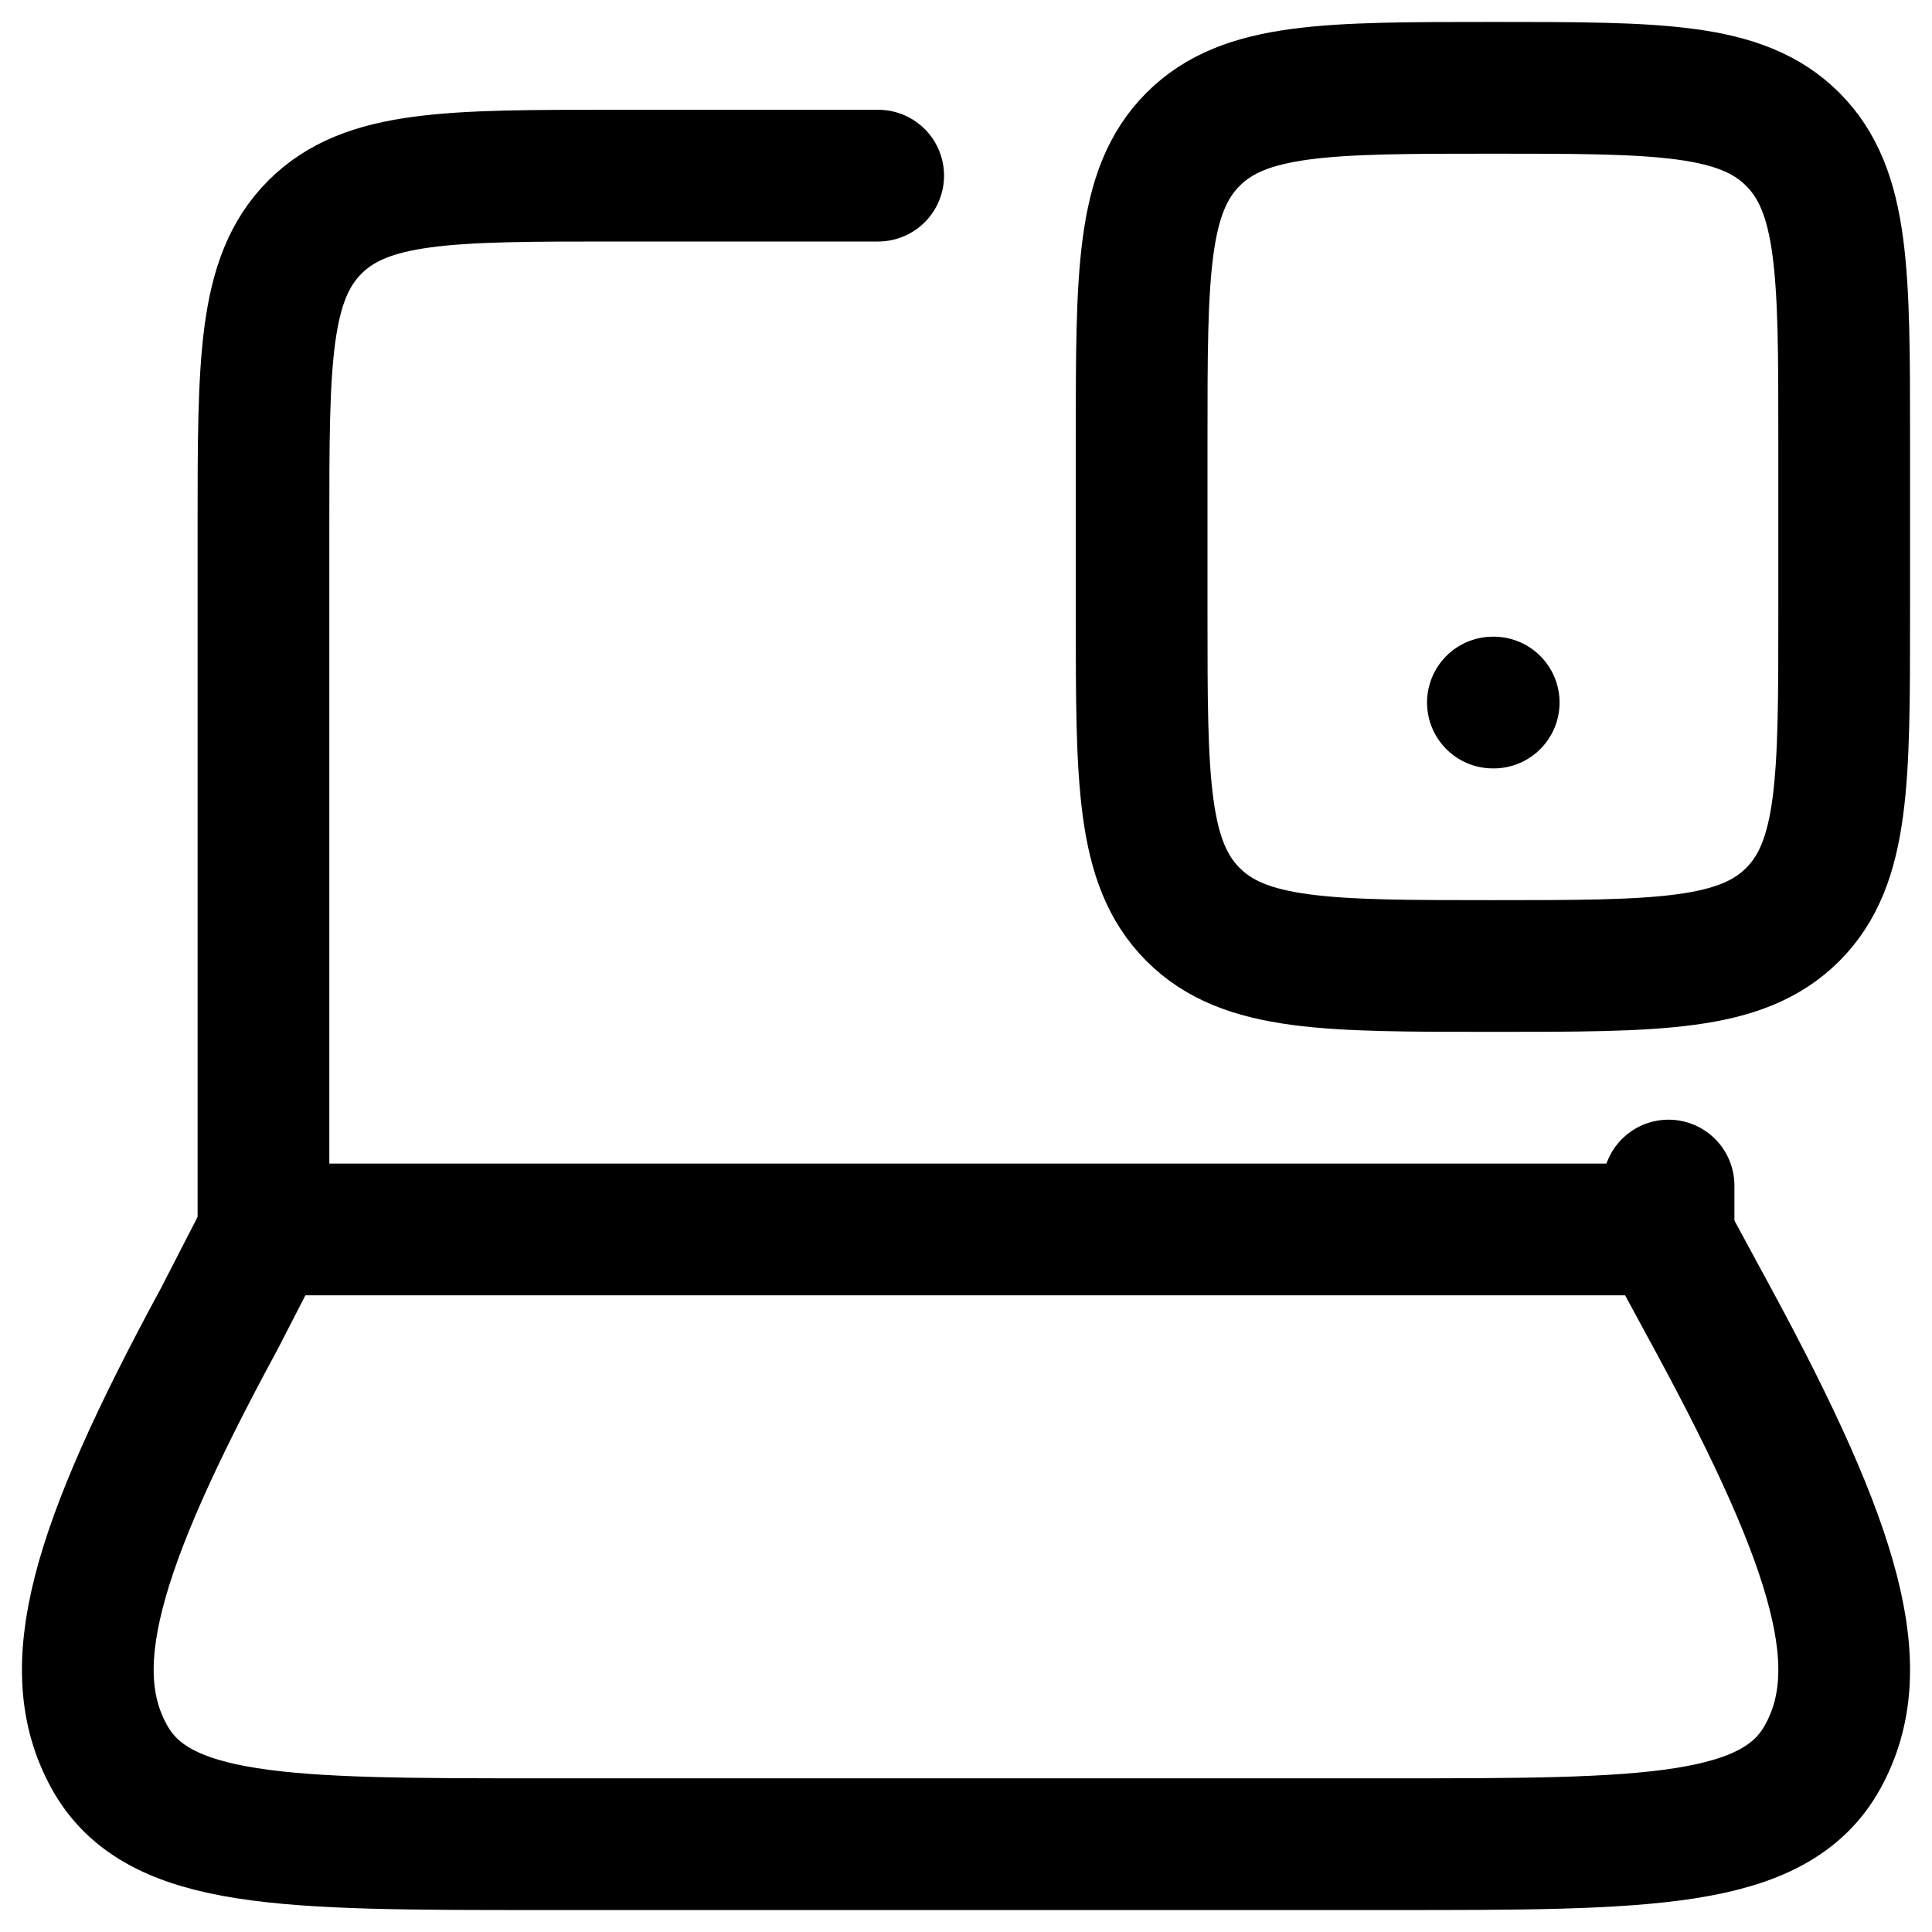
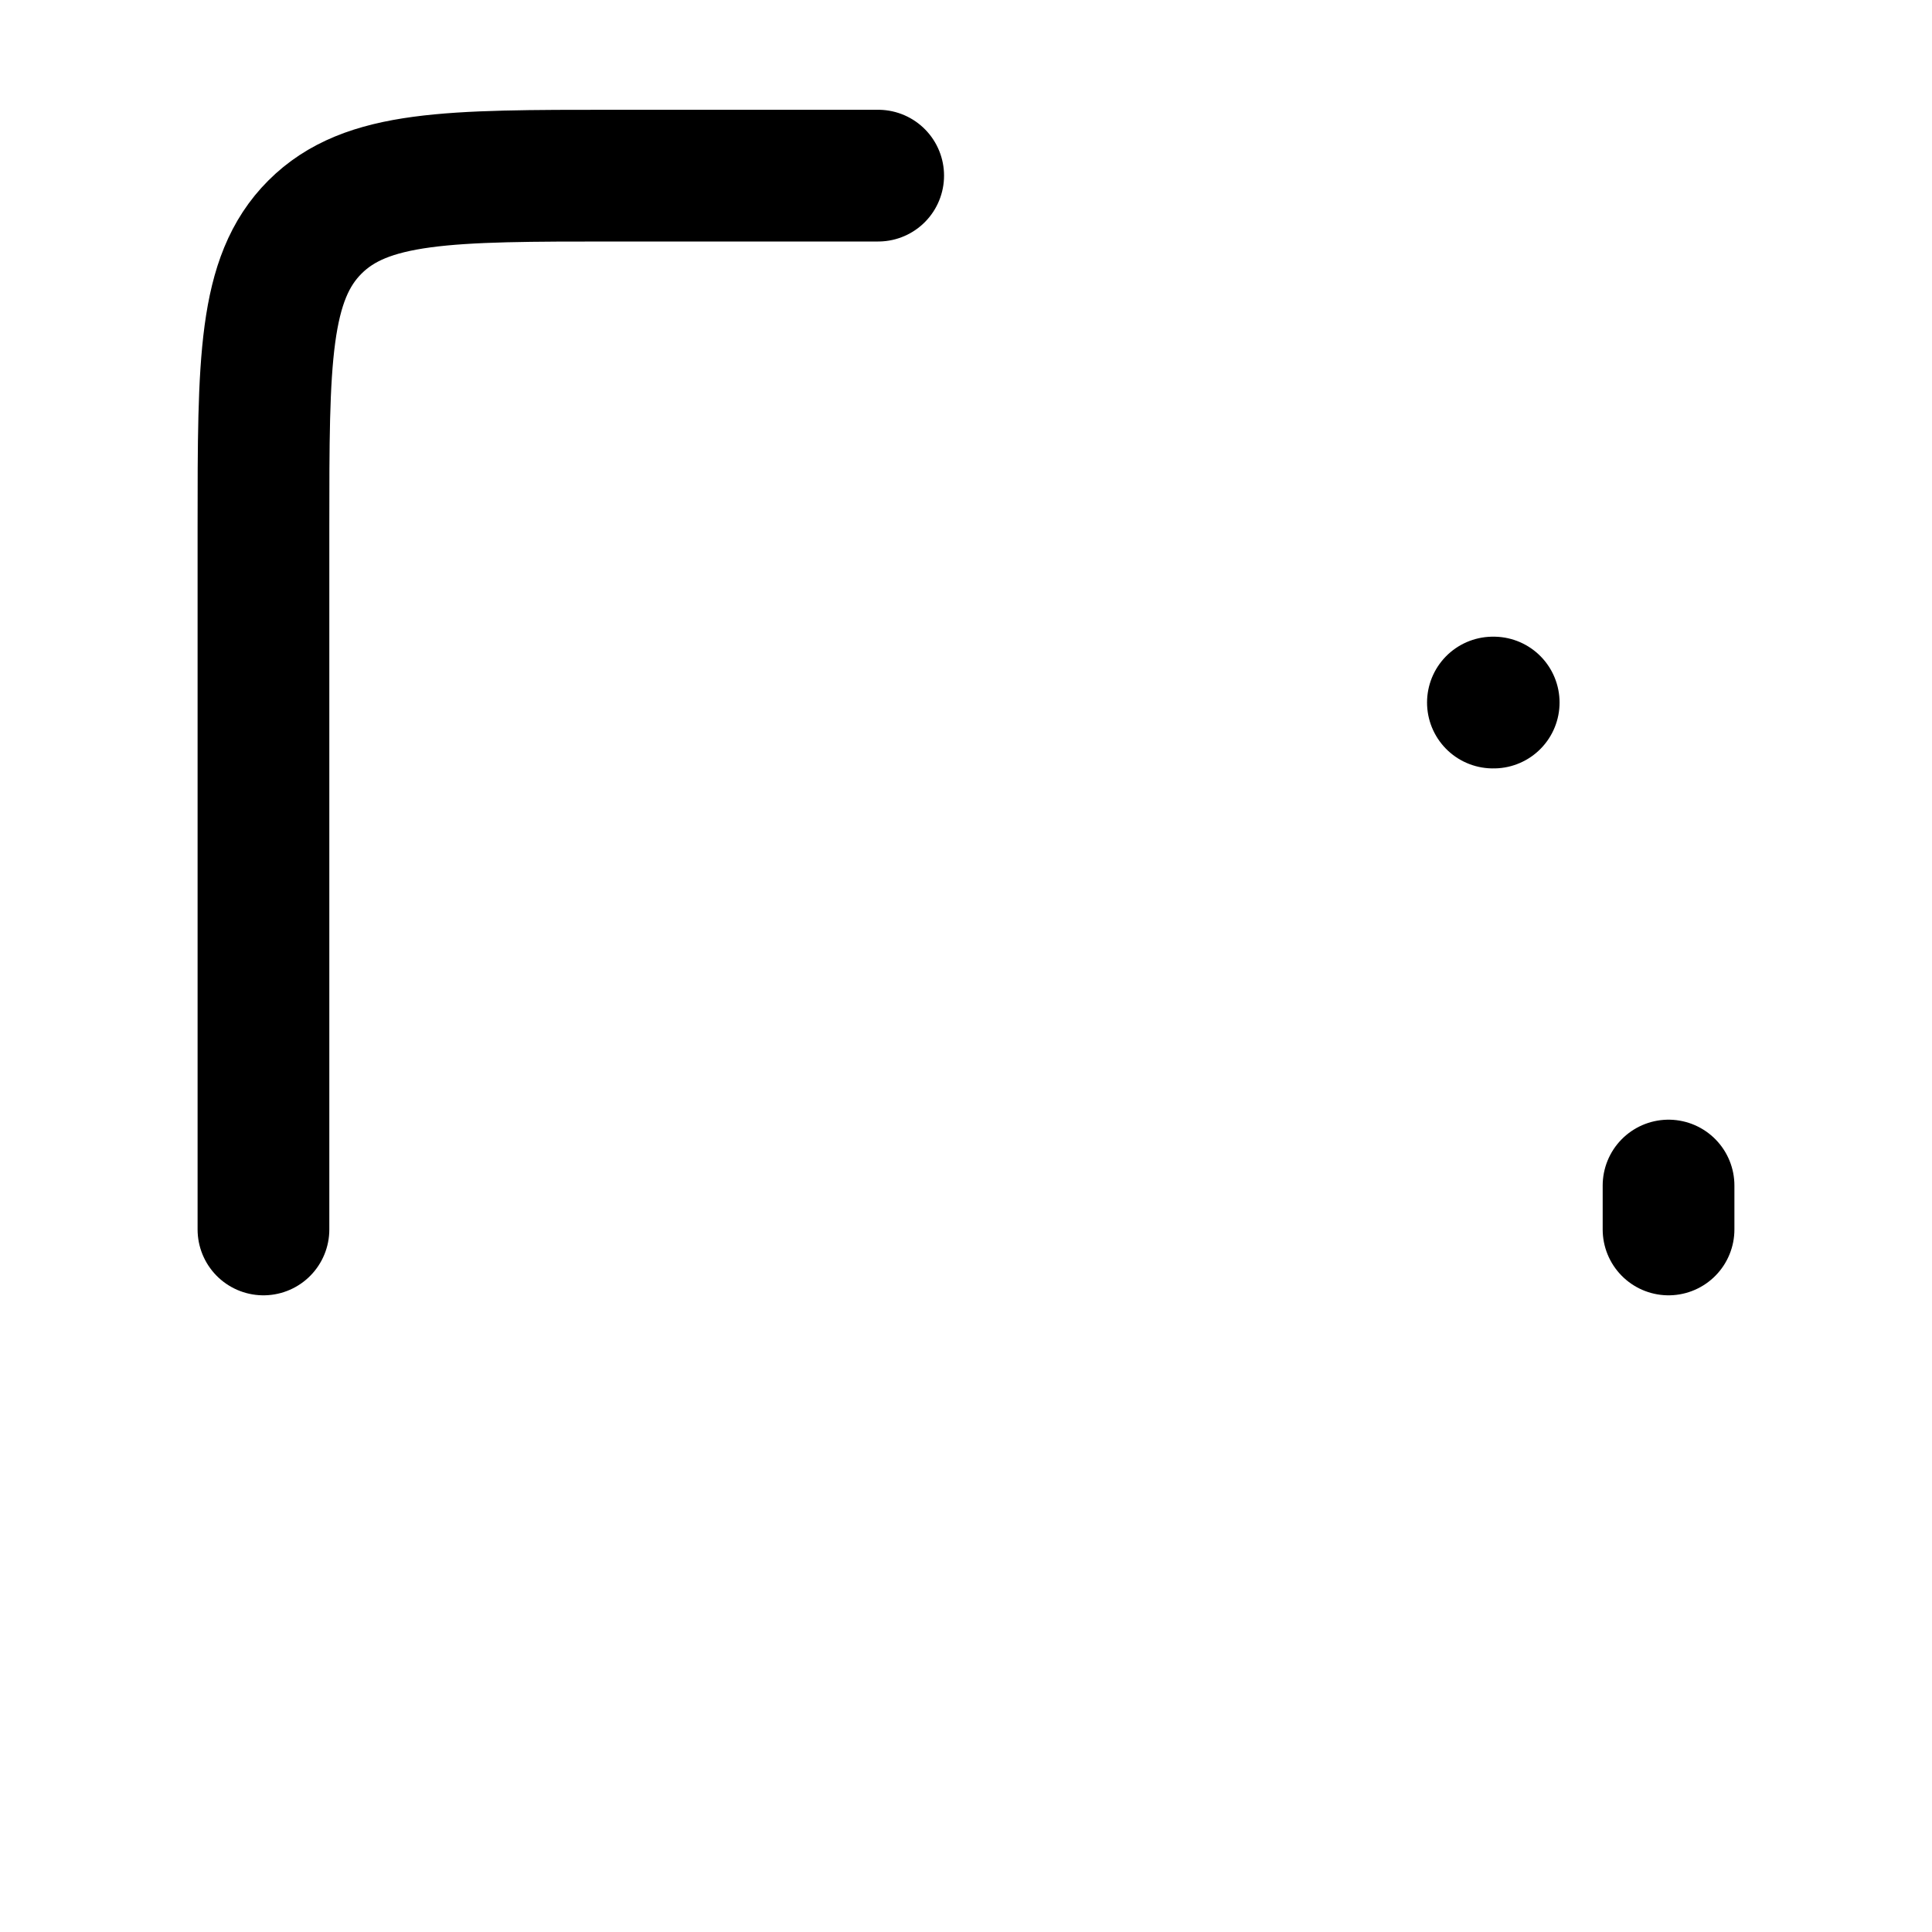
<svg xmlns="http://www.w3.org/2000/svg" width="22" height="22" viewBox="0 0 22 22" fill="none">
  <path d="M3 14V6C3 4.114 3 3.172 3.586 2.586C4.172 2 5.114 2 7 2H10M19 14V13.5" stroke="black" stroke-width="1.5" stroke-linecap="round" stroke-linejoin="round" />
-   <path d="M17 1C18.886 1 19.828 1 20.414 1.586C21 2.172 21 3.114 21 5V7C21 8.886 21 9.828 20.414 10.414C19.828 11 18.886 11 17 11C15.114 11 14.172 11 13.586 10.414C13 9.828 13 8.886 13 7V5C13 3.114 13 2.172 13.586 1.586C14.172 1 15.114 1 17 1Z" stroke="black" stroke-width="1.5" stroke-linecap="round" />
  <path d="M17 8H17.009" stroke="black" stroke-width="1.5" stroke-linecap="round" stroke-linejoin="round" />
-   <path d="M2.498 15.015L3.02 14H18.952L19.502 15.015C20.945 17.677 21.305 19.008 20.756 20.004C20.208 21 18.754 21 15.845 21H6.155C3.246 21 1.792 21 1.244 20.004C0.695 19.008 1.055 17.677 2.498 15.015Z" stroke="black" stroke-width="1.5" stroke-linecap="round" stroke-linejoin="round" />
</svg>